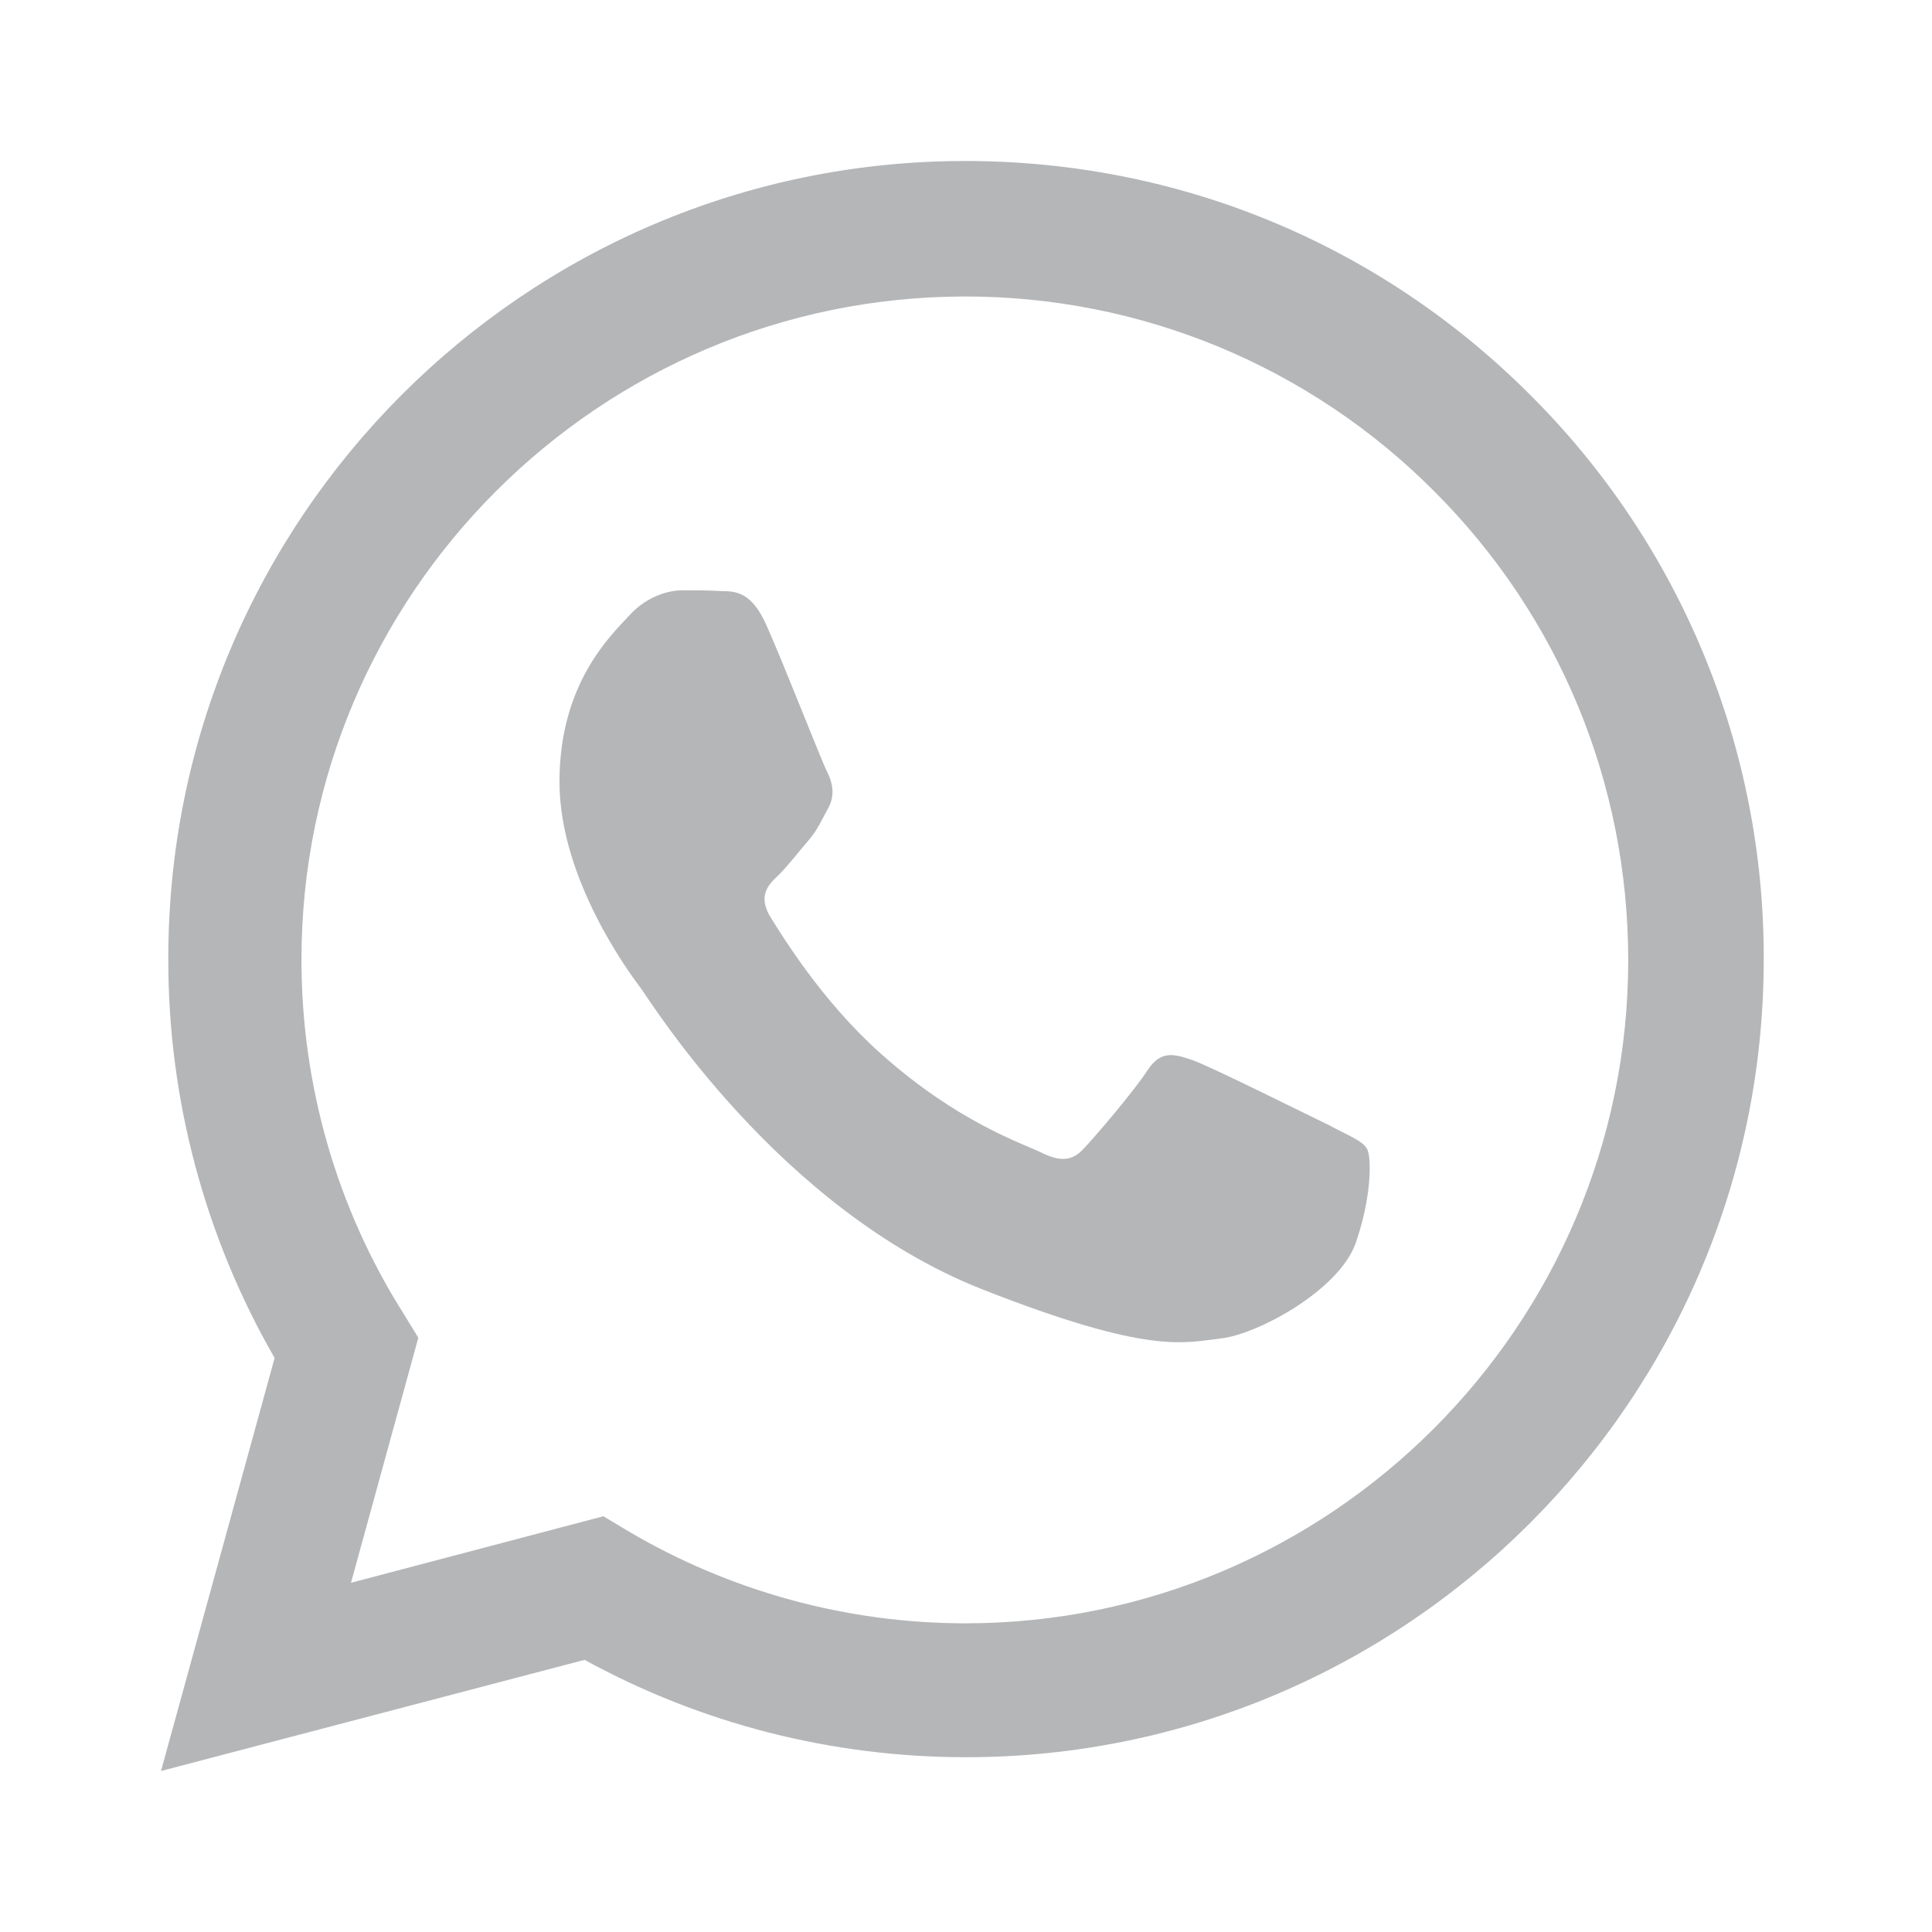
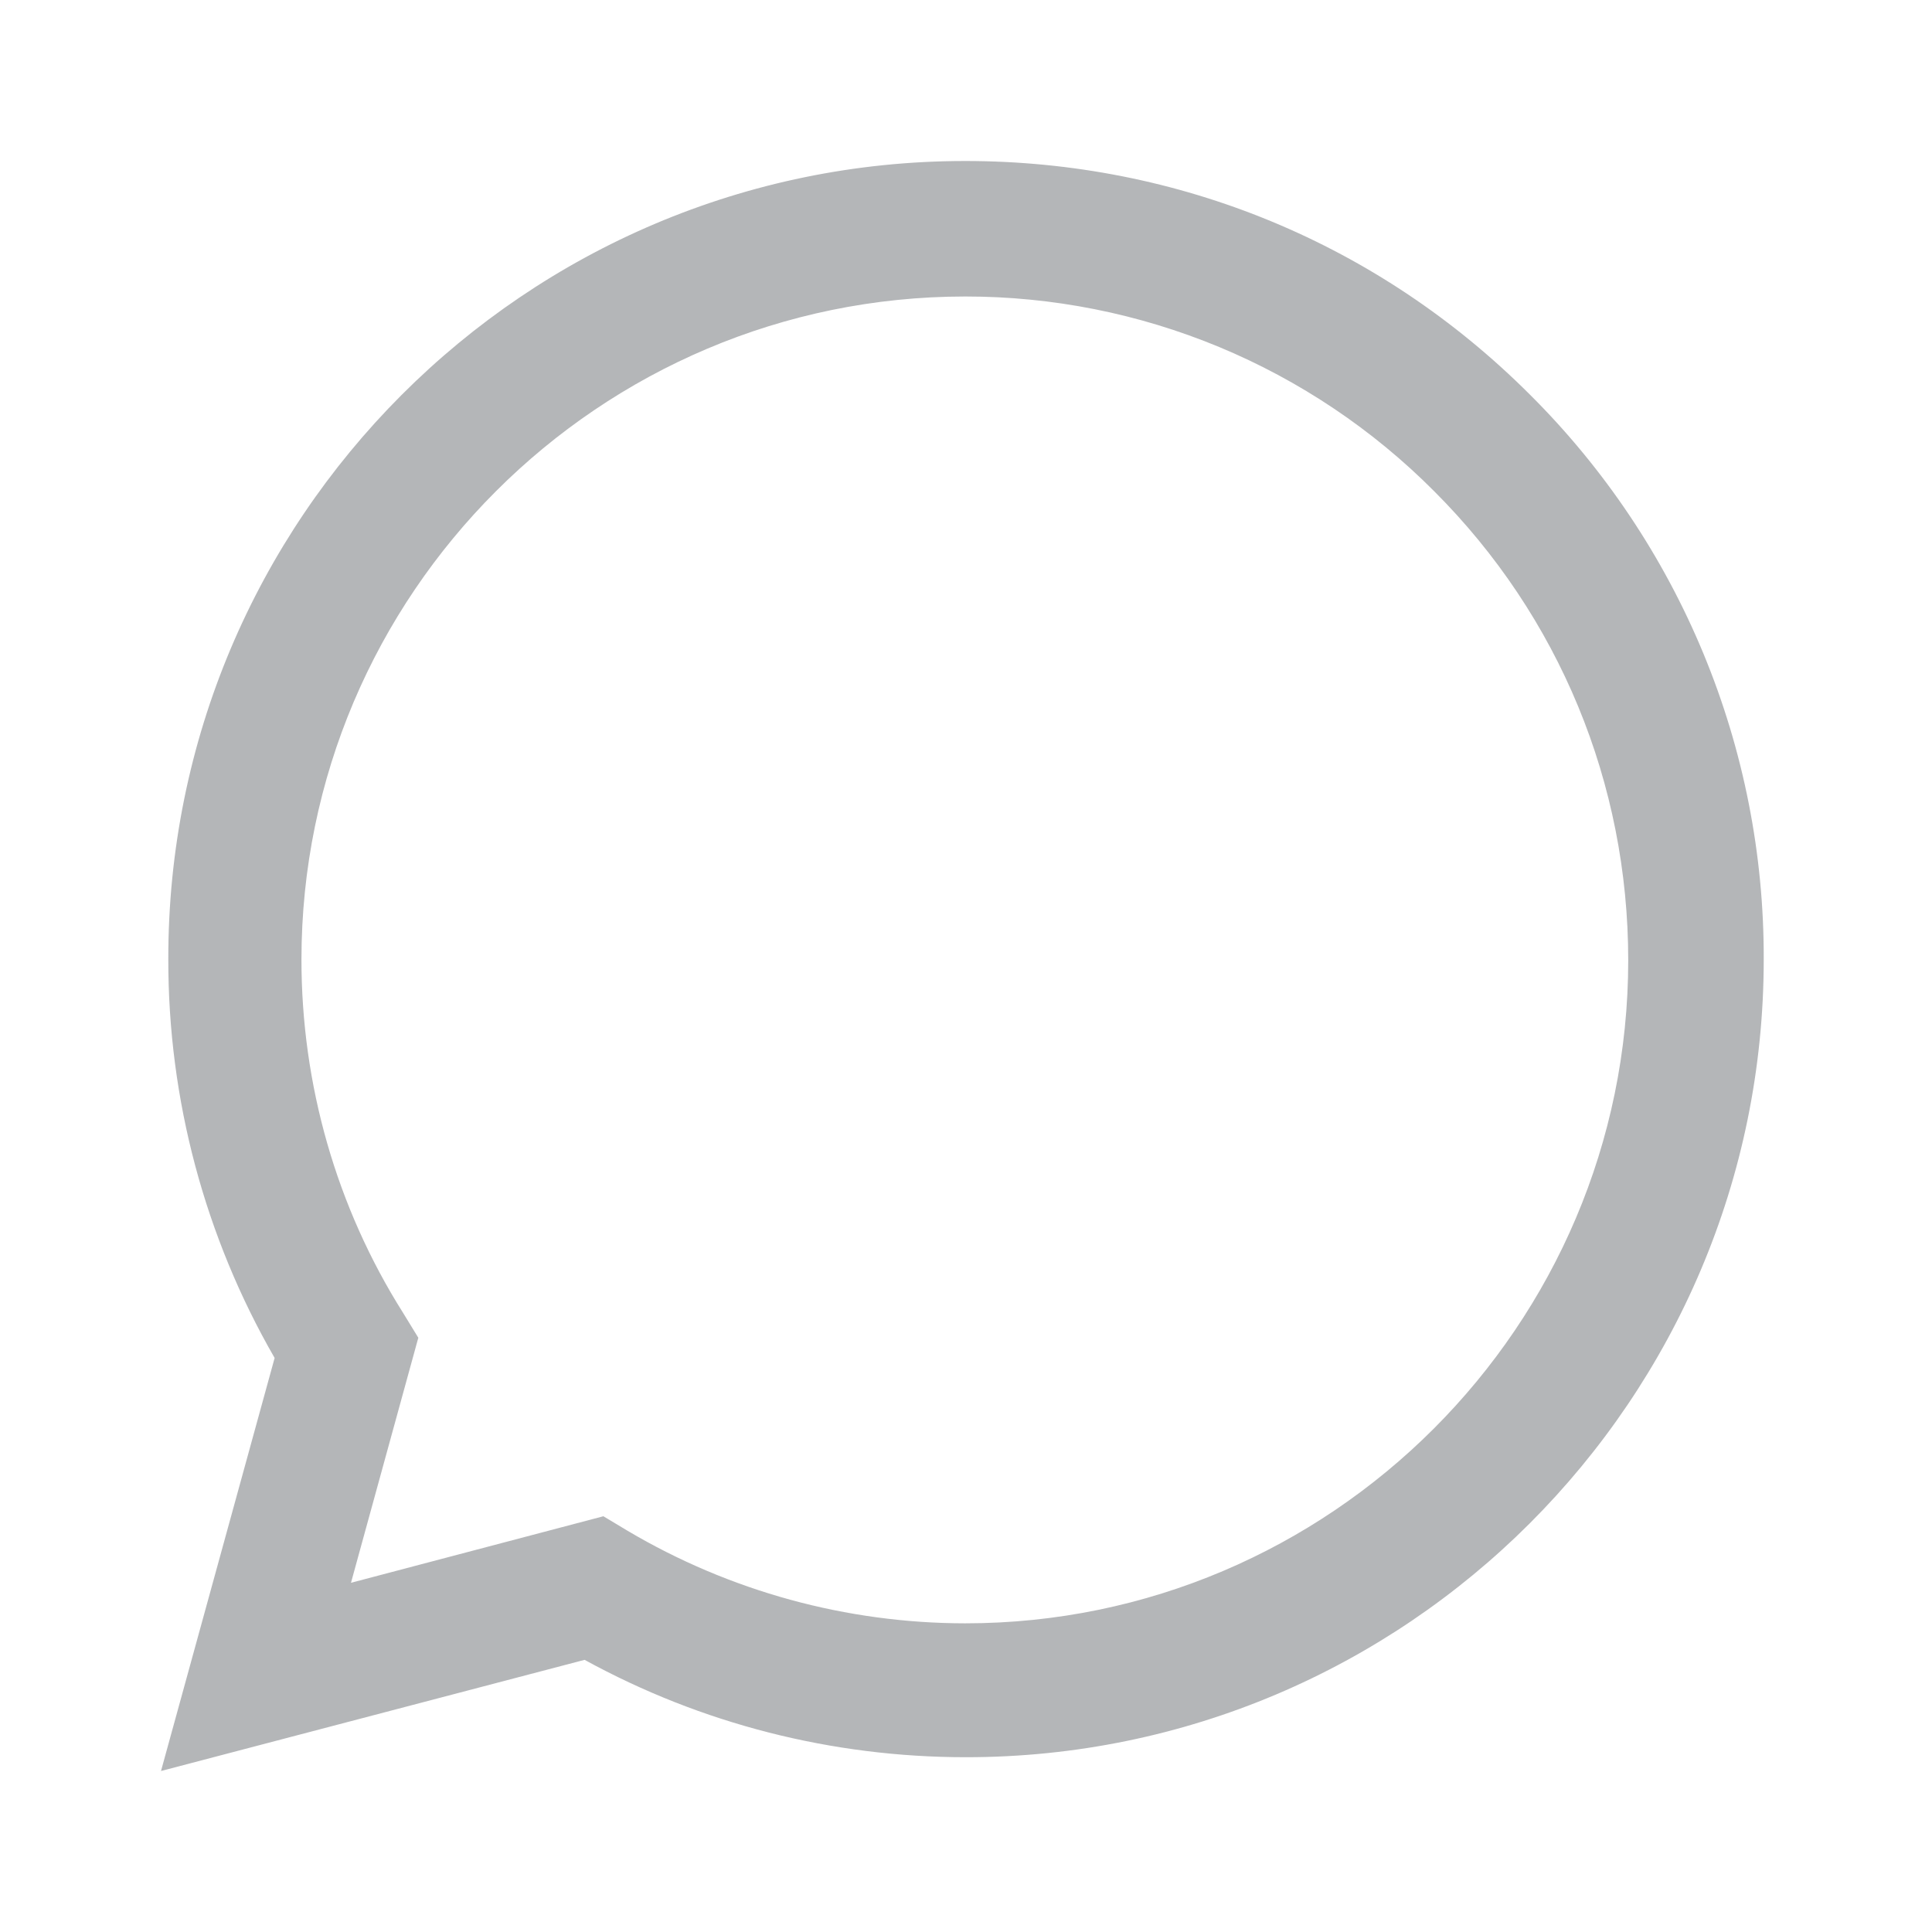
<svg xmlns="http://www.w3.org/2000/svg" width="60" height="60" viewBox="0 0 60 60" fill="none">
  <g opacity="0.6">
    <path d="M5 55L8.529 42.173C6.361 38.41 5.222 34.142 5.227 29.799C5.202 16.114 16.316 5 29.975 5C36.604 5 42.829 7.57 47.516 12.258C49.826 14.557 51.657 17.29 52.903 20.301C54.149 23.312 54.785 26.541 54.774 29.799C54.774 43.458 43.66 54.572 30 54.572C25.842 54.572 21.784 53.538 18.155 51.548L5 55ZM18.736 47.087L19.492 47.541C22.666 49.419 26.286 50.411 29.975 50.414C41.316 50.414 50.566 41.165 50.566 29.823C50.566 24.329 48.424 19.139 44.542 15.258C42.633 13.339 40.363 11.816 37.863 10.777C35.363 9.739 32.682 9.206 29.975 9.208C18.609 9.21 9.362 18.458 9.362 29.801C9.362 33.681 10.446 37.487 12.513 40.764L12.991 41.545L10.9 49.155L18.737 47.089L18.736 47.087Z" fill="#828589" />
-     <path fill-rule="evenodd" clip-rule="evenodd" d="M23.801 19.416C23.347 18.383 22.843 18.358 22.415 18.358C22.037 18.332 21.632 18.332 21.204 18.332C20.802 18.332 20.121 18.483 19.542 19.114C18.962 19.743 17.375 21.23 17.375 24.279C17.375 27.329 19.592 30.278 19.895 30.681C20.197 31.084 24.179 37.535 30.48 40.031C35.721 42.097 36.78 41.694 37.914 41.567C39.047 41.442 41.569 40.081 42.097 38.619C42.601 37.183 42.601 35.923 42.45 35.671C42.3 35.419 41.87 35.267 41.266 34.939C40.635 34.638 37.611 33.126 37.032 32.923C36.452 32.722 36.049 32.622 35.645 33.226C35.242 33.857 34.058 35.242 33.681 35.645C33.326 36.049 32.95 36.099 32.344 35.796C31.715 35.495 29.724 34.839 27.355 32.722C25.514 31.083 24.279 29.043 23.901 28.439C23.549 27.808 23.851 27.48 24.179 27.177C24.456 26.901 24.809 26.448 25.112 26.095C25.414 25.74 25.514 25.464 25.741 25.061C25.942 24.657 25.842 24.279 25.691 23.978C25.539 23.7 24.356 20.65 23.801 19.415V19.416Z" fill="#828589" />
  </g>
</svg>